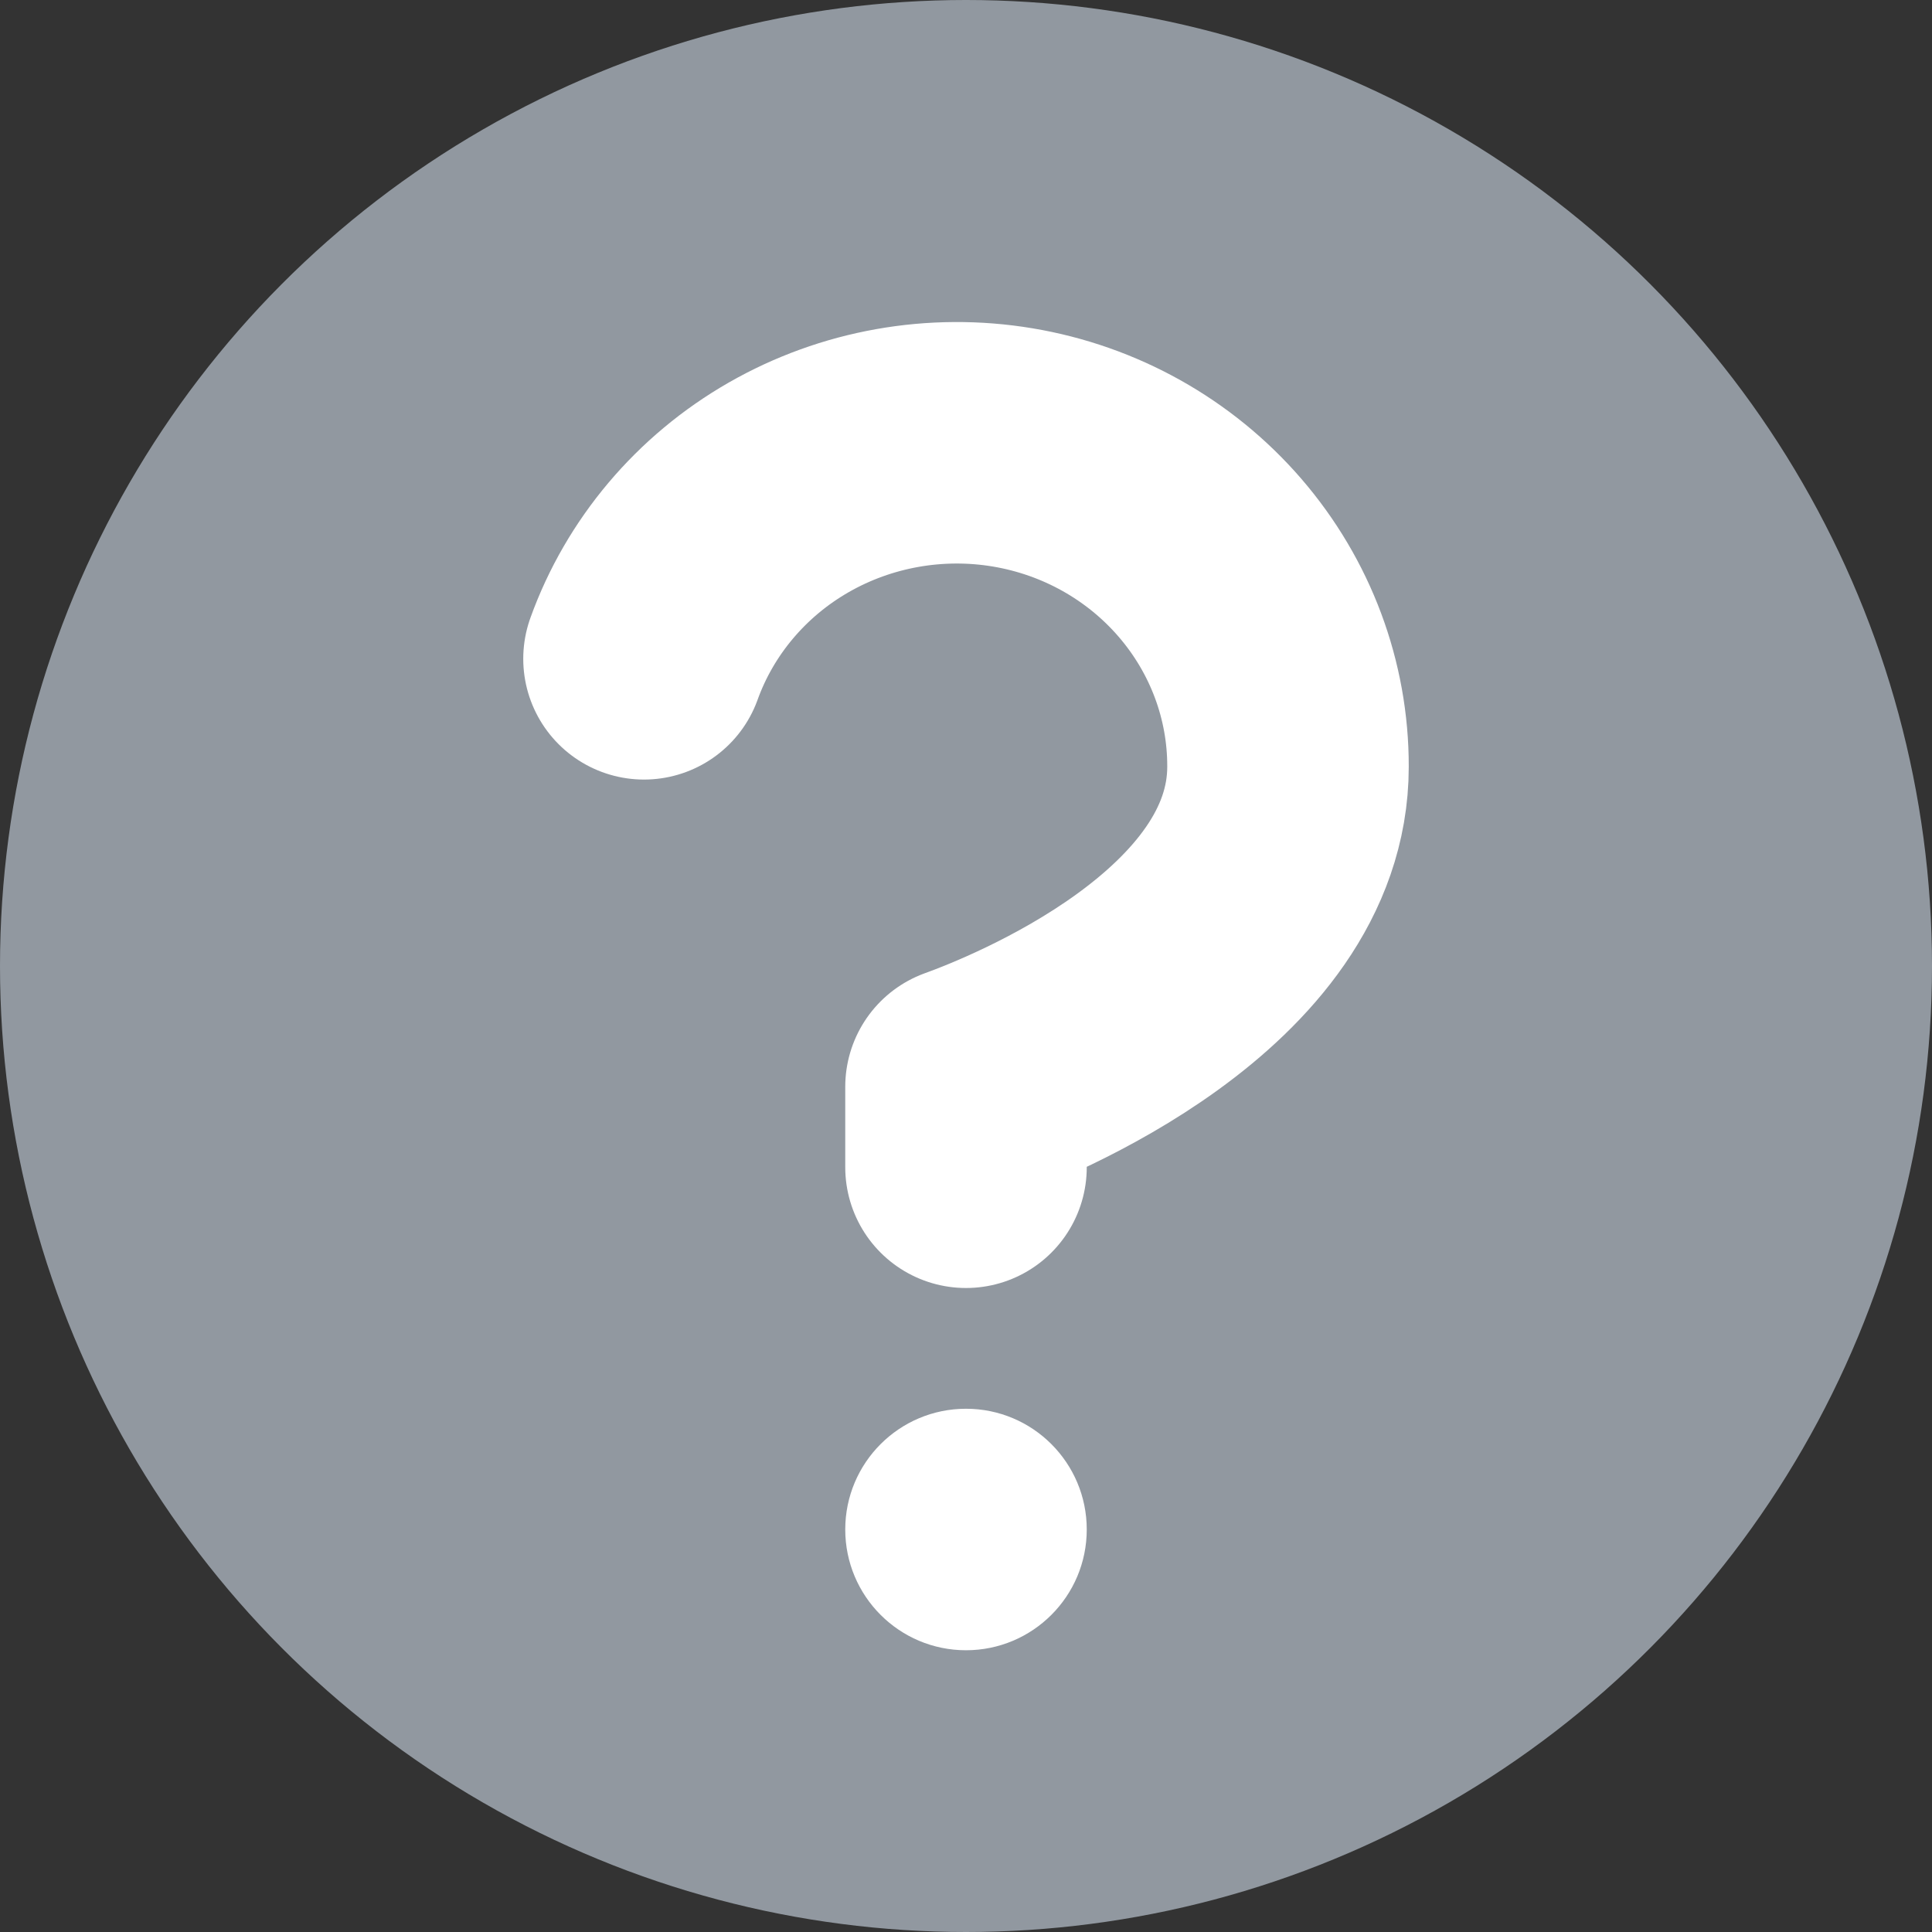
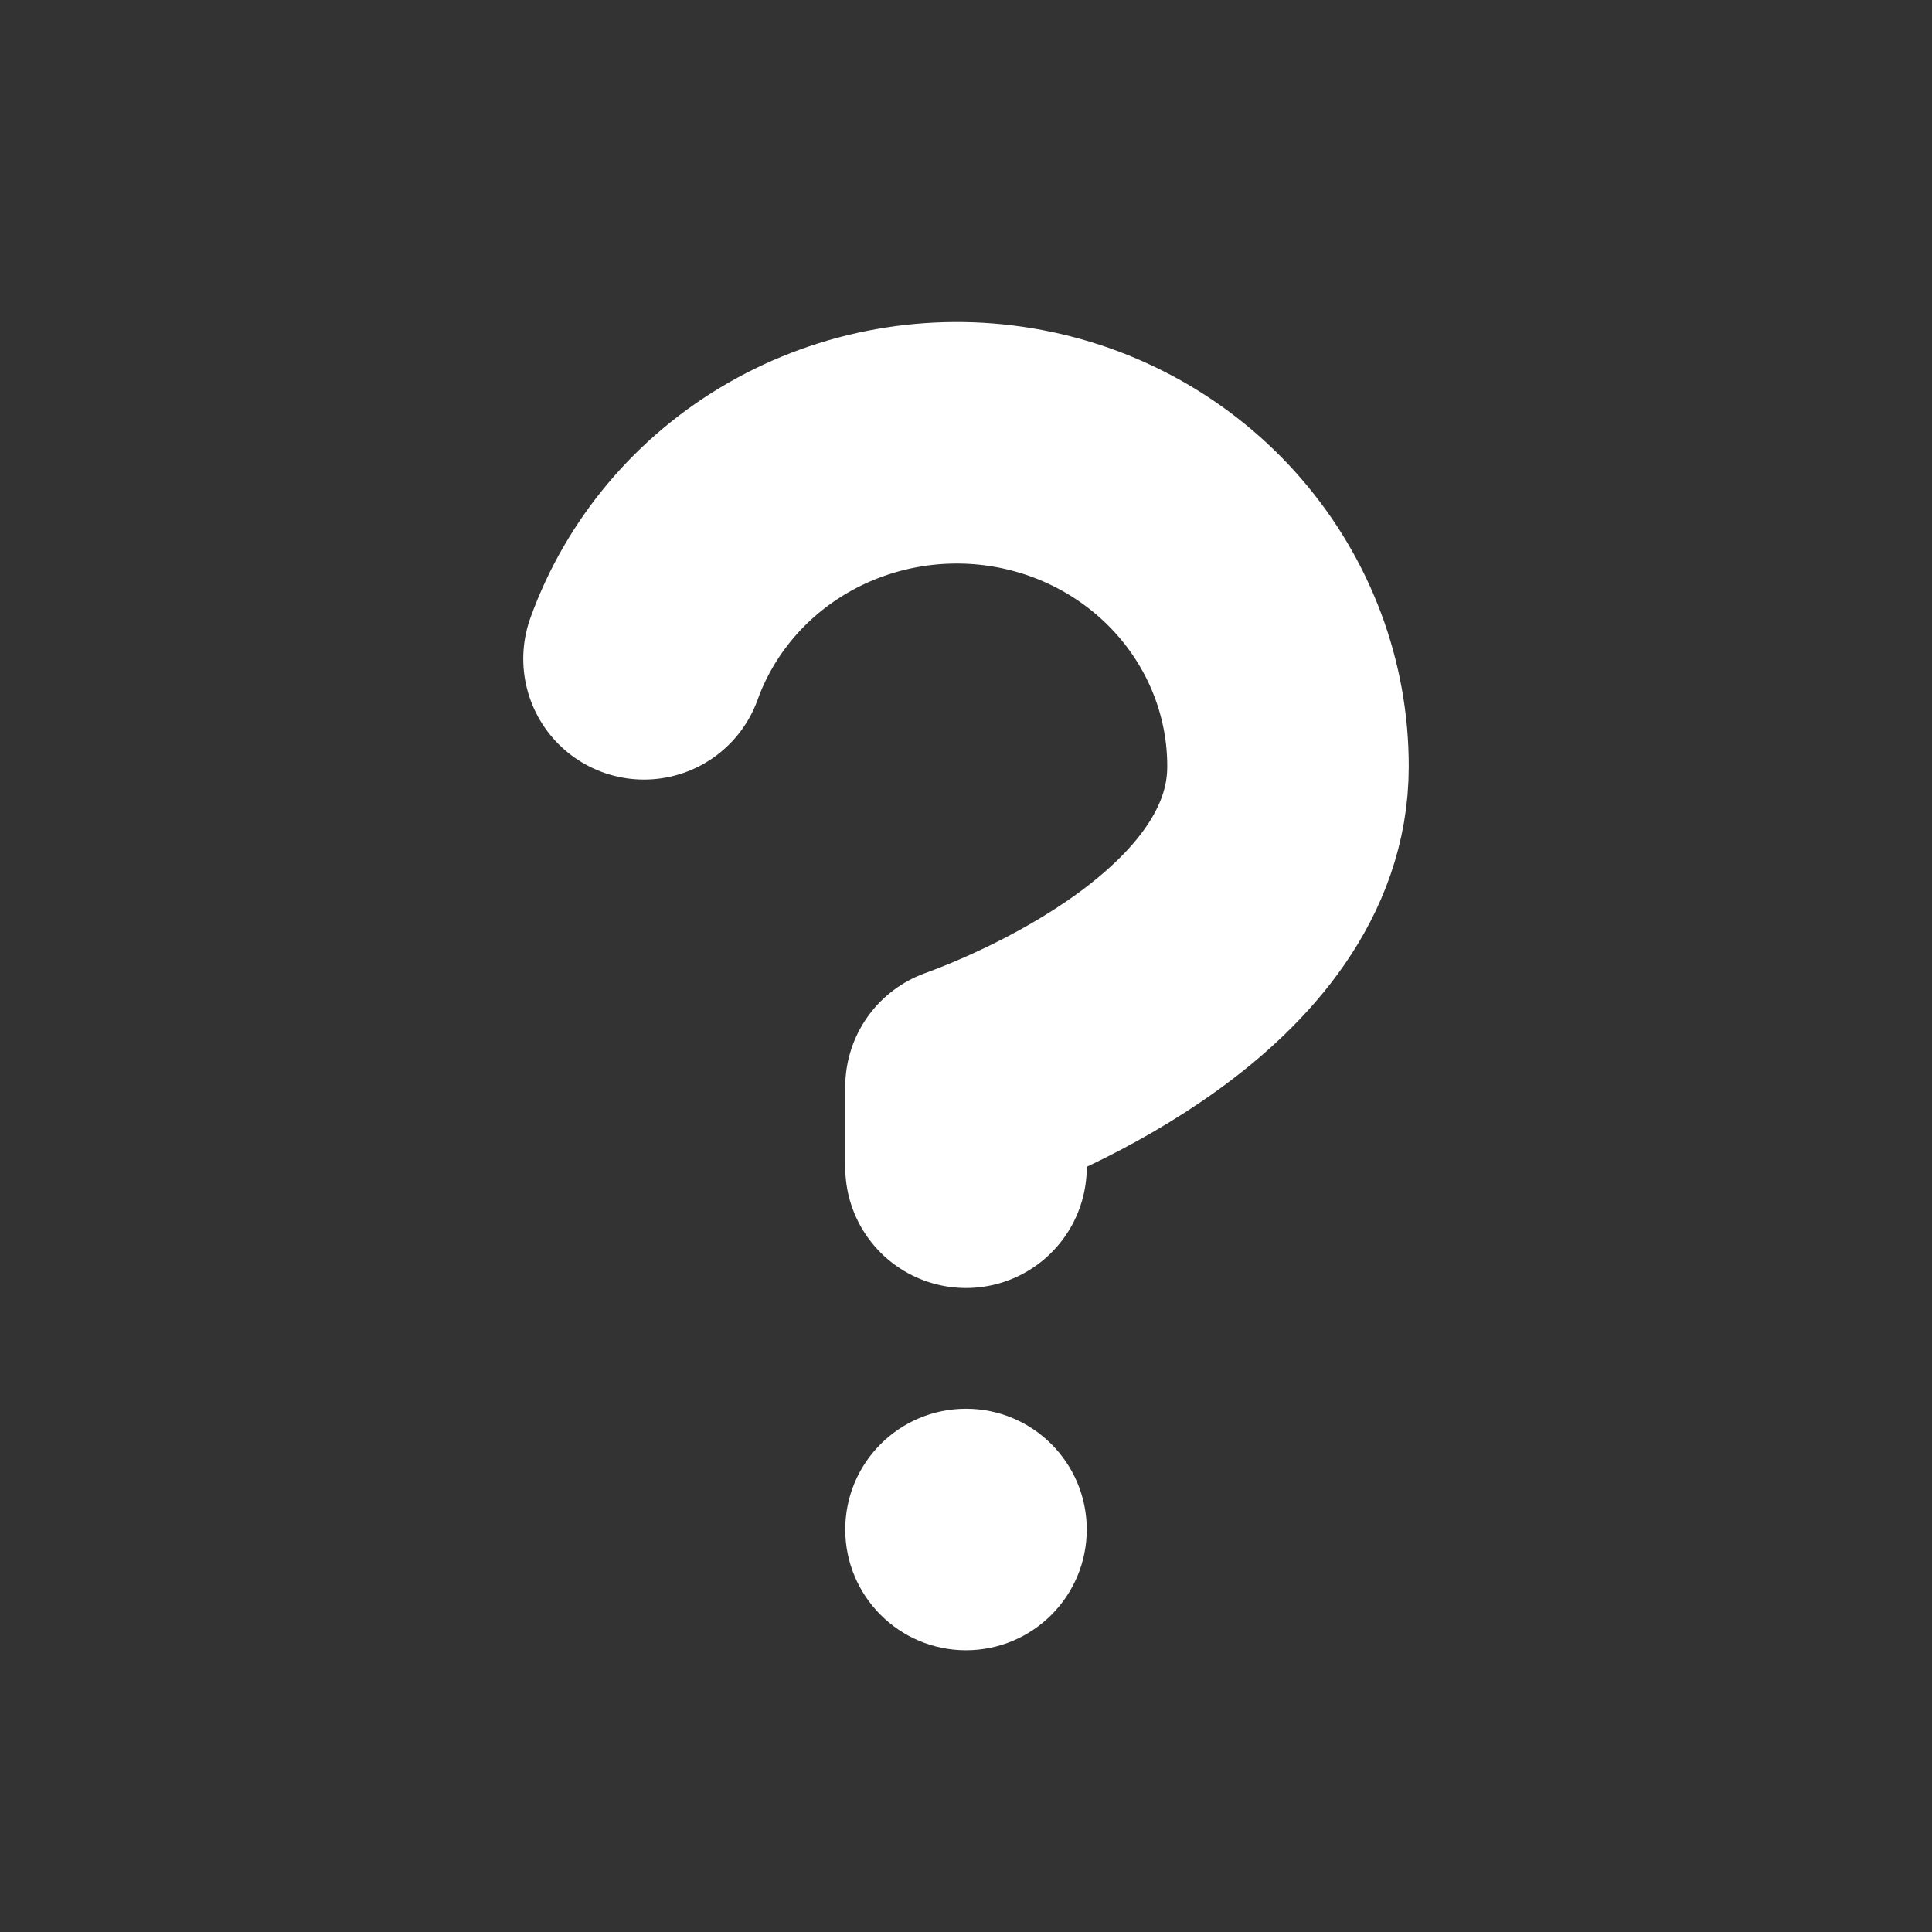
<svg xmlns="http://www.w3.org/2000/svg" width="12" height="12" viewBox="0 0 12 12" fill="none">
  <rect x="0" y="0" width="12" height="12" fill="#333333" stroke="none" />
-   <circle cx="6" cy="6" r="6" fill="#9198A0" />
  <path d="M4 4.092C4.161 3.645 4.48 3.267 4.899 3.027C5.318 2.787 5.811 2.699 6.29 2.779C6.769 2.859 7.203 3.102 7.516 3.465C7.829 3.828 8.001 4.287 8 4.762C8 5.966 6.335 6.629 6 6.75V7.25" stroke="white" stroke-width="1.5" stroke-linecap="round" stroke-linejoin="round" />
  <circle cx="6" cy="9.5" r="0.75" fill="white" />
</svg>